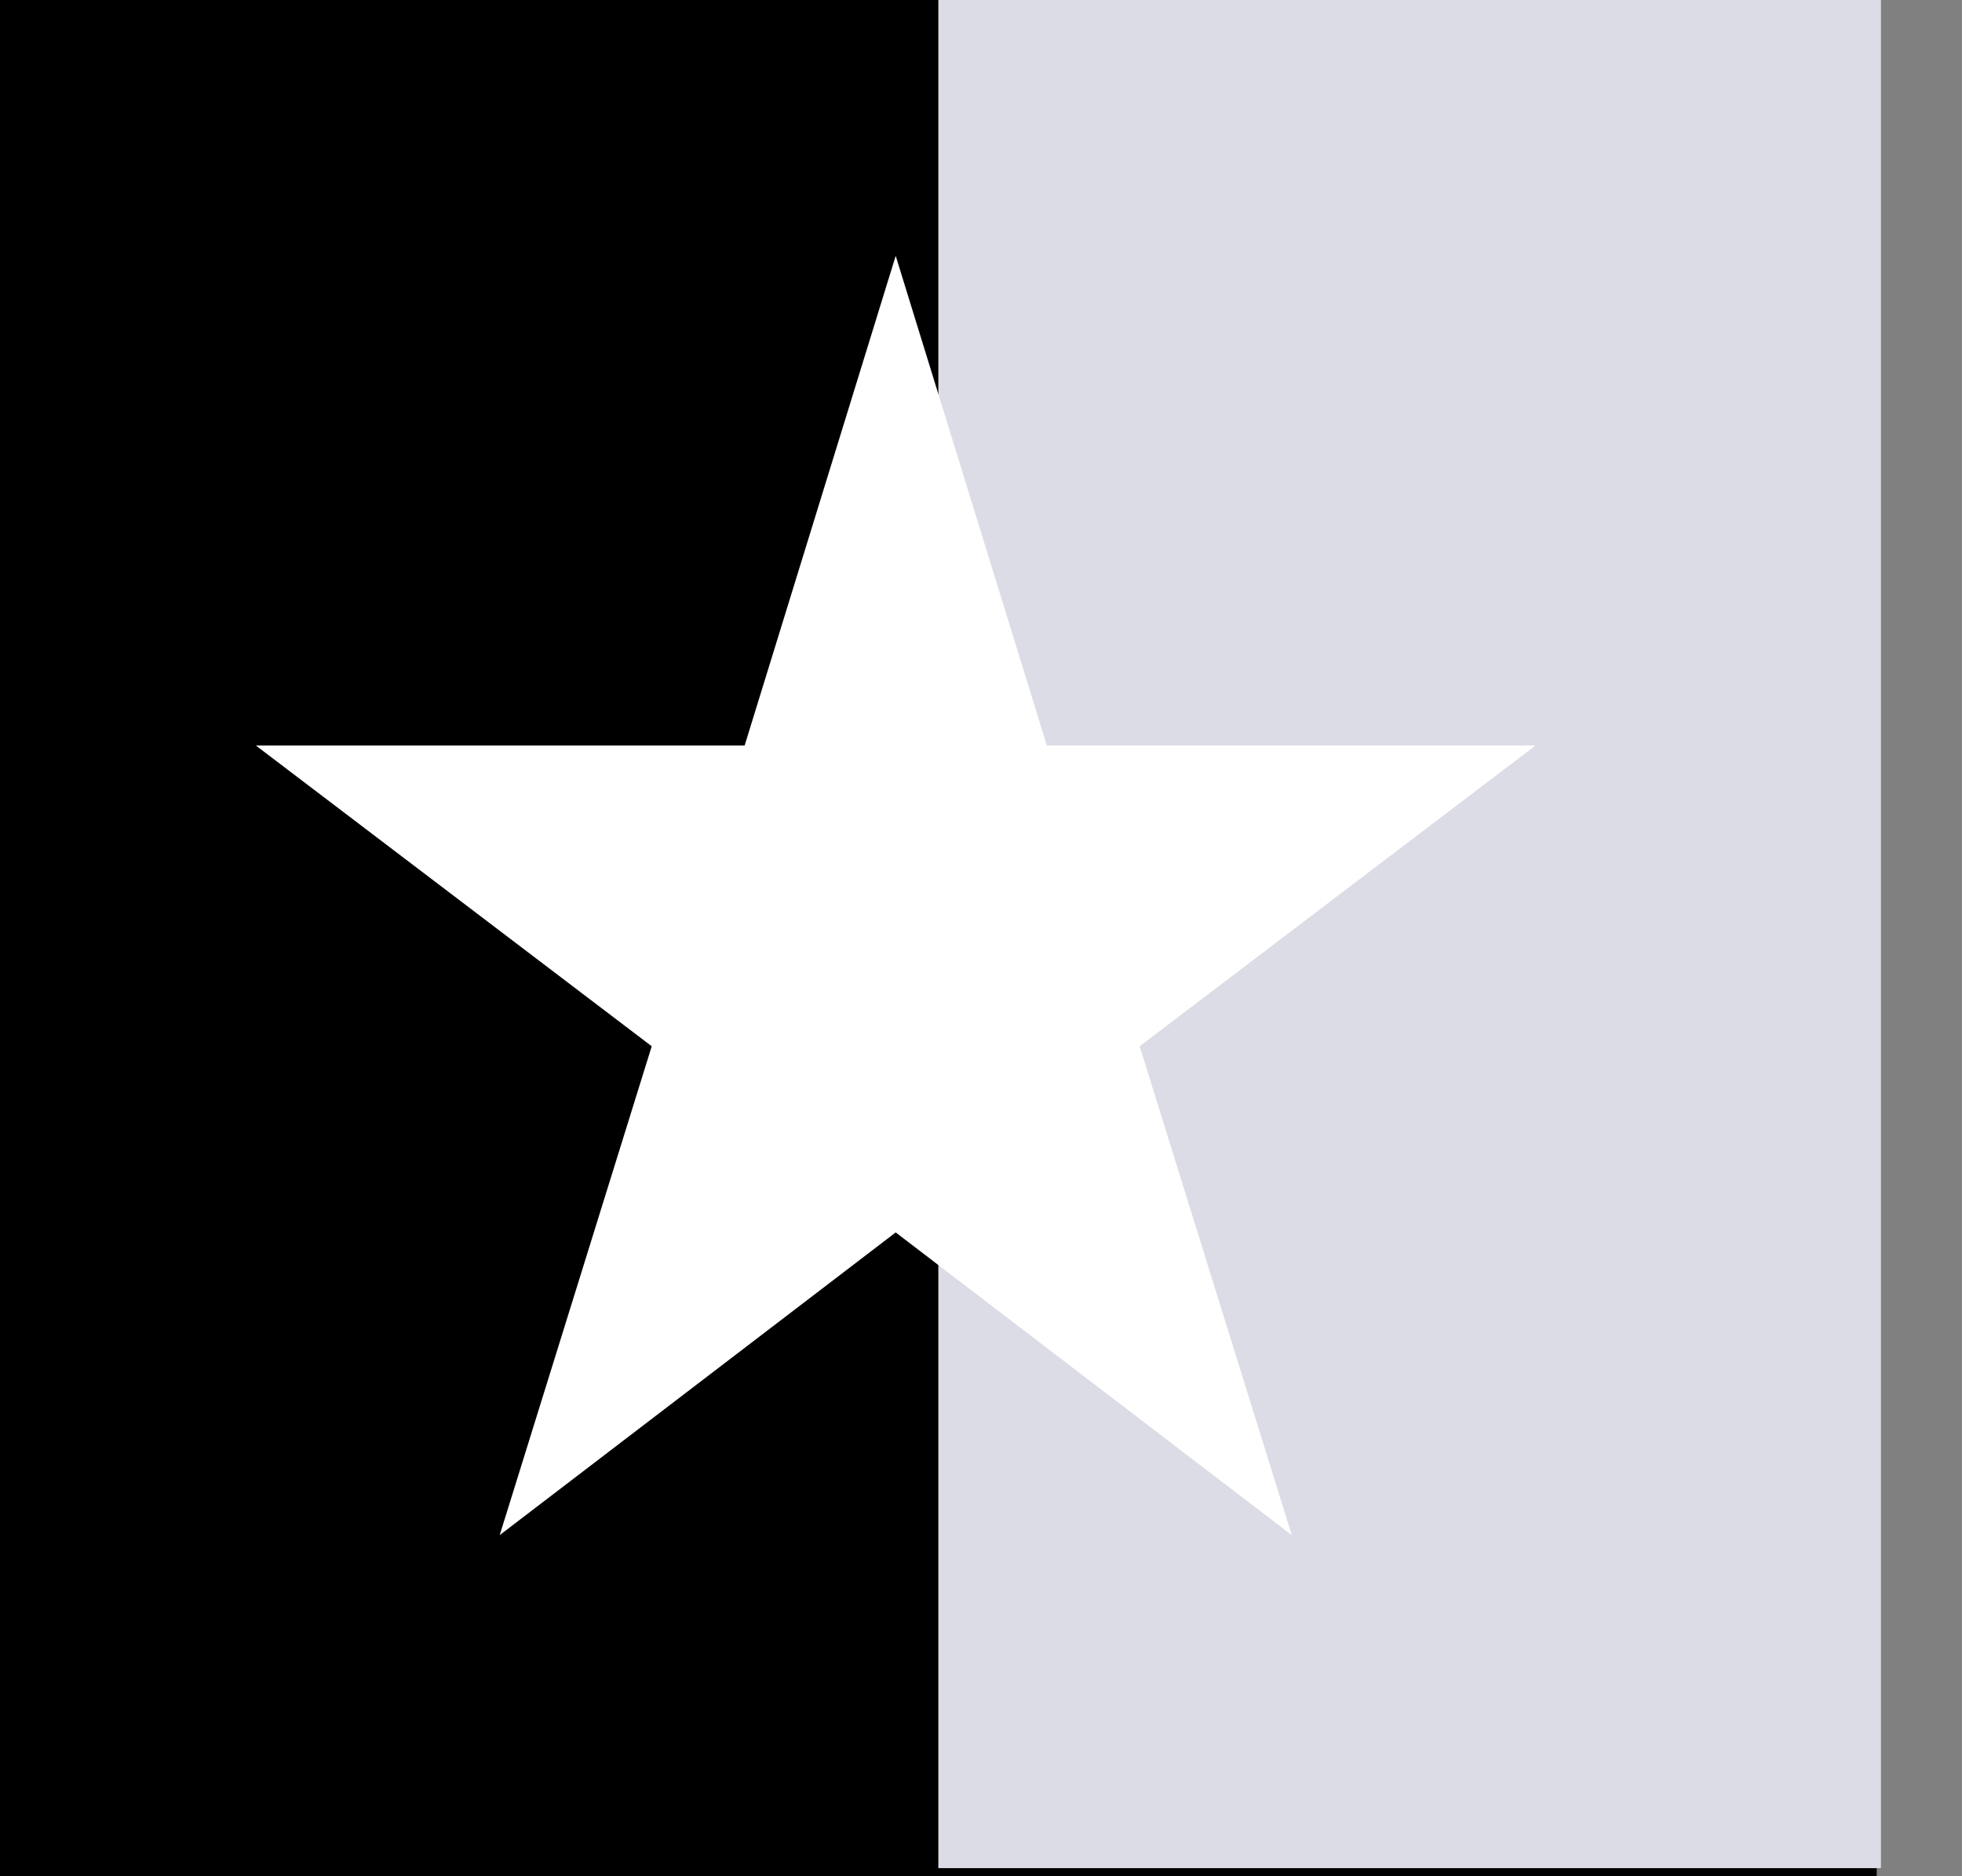
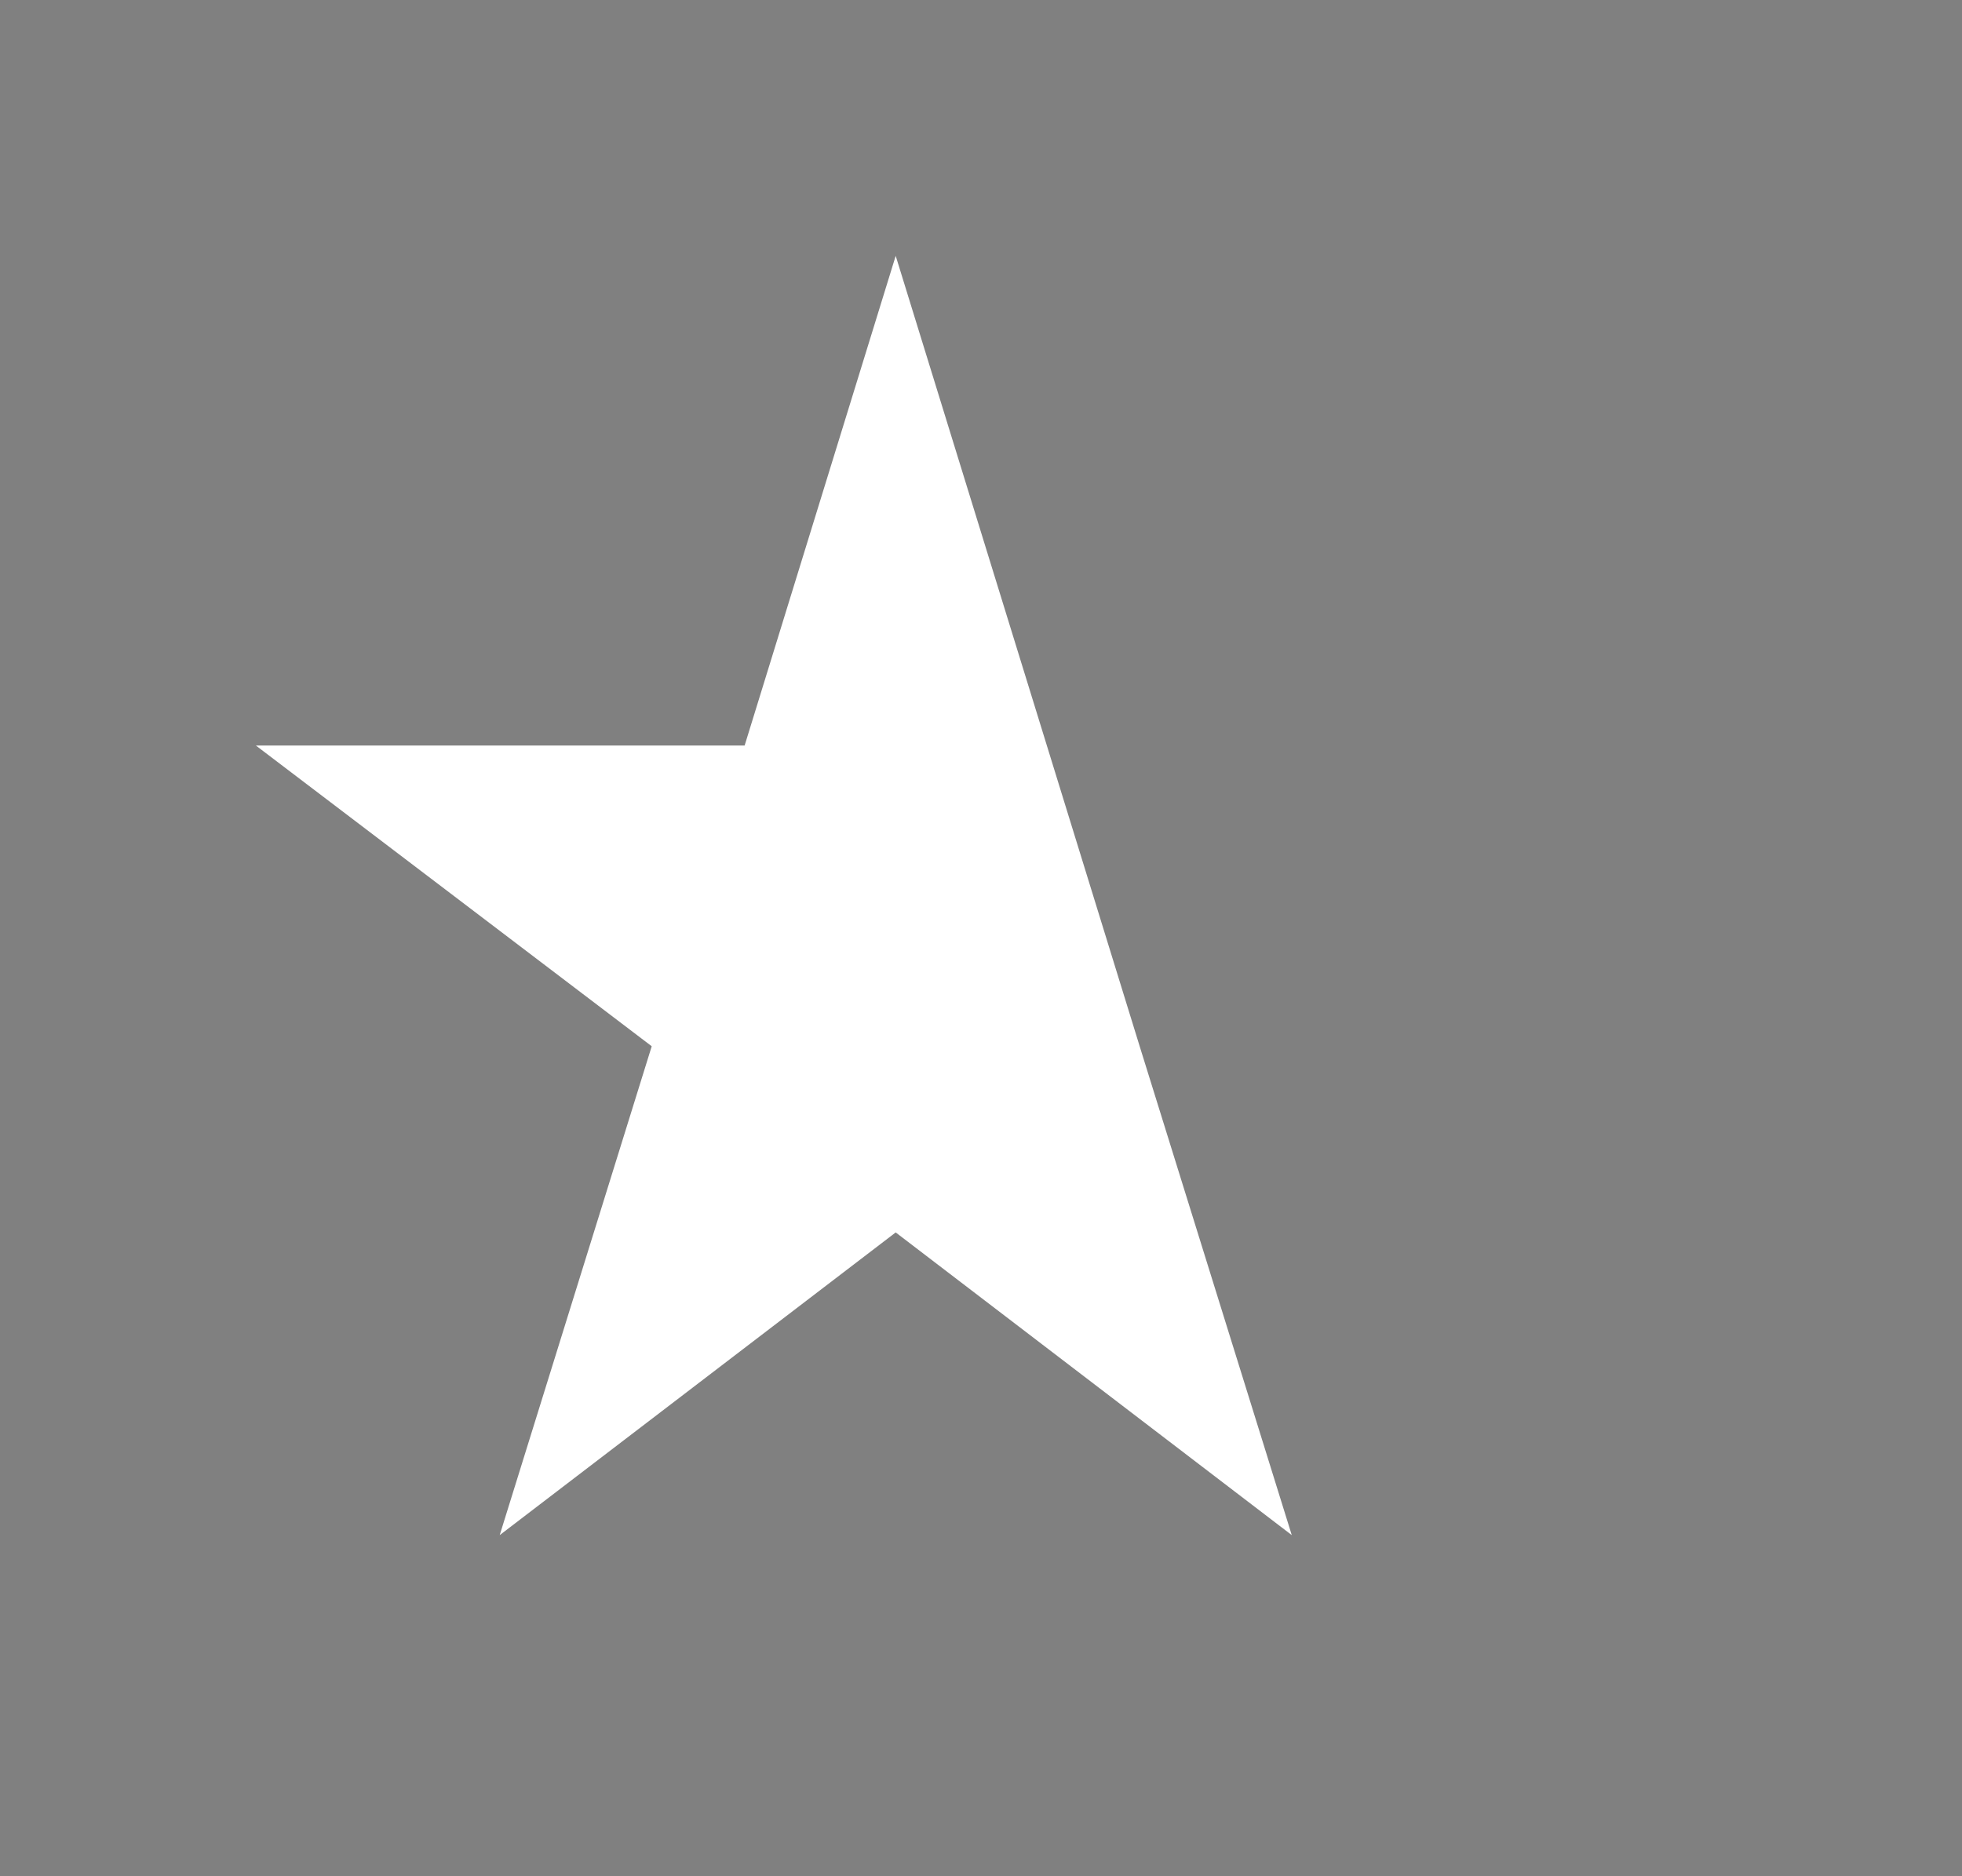
<svg xmlns="http://www.w3.org/2000/svg" width="23" height="22" viewBox="0 0 23 22" fill="none">
  <rect x="0" y="0" width="23" height="22" fill="#808080" stroke="none" />
-   <rect width="22" height="22" fill="black" />
-   <rect x="11" width="11.05" height="21.905" fill="#DCDCE6" />
-   <path d="M15.143 18L10.5 14.451L5.858 18L7.64 12.268L3 8.742H8.729L10.5 3L12.272 8.742H18L13.36 12.268L15.143 18Z" fill="white" />
+   <path d="M15.143 18L10.5 14.451L5.858 18L7.64 12.268L3 8.742H8.729L10.5 3L12.272 8.742L13.36 12.268L15.143 18Z" fill="white" />
</svg>